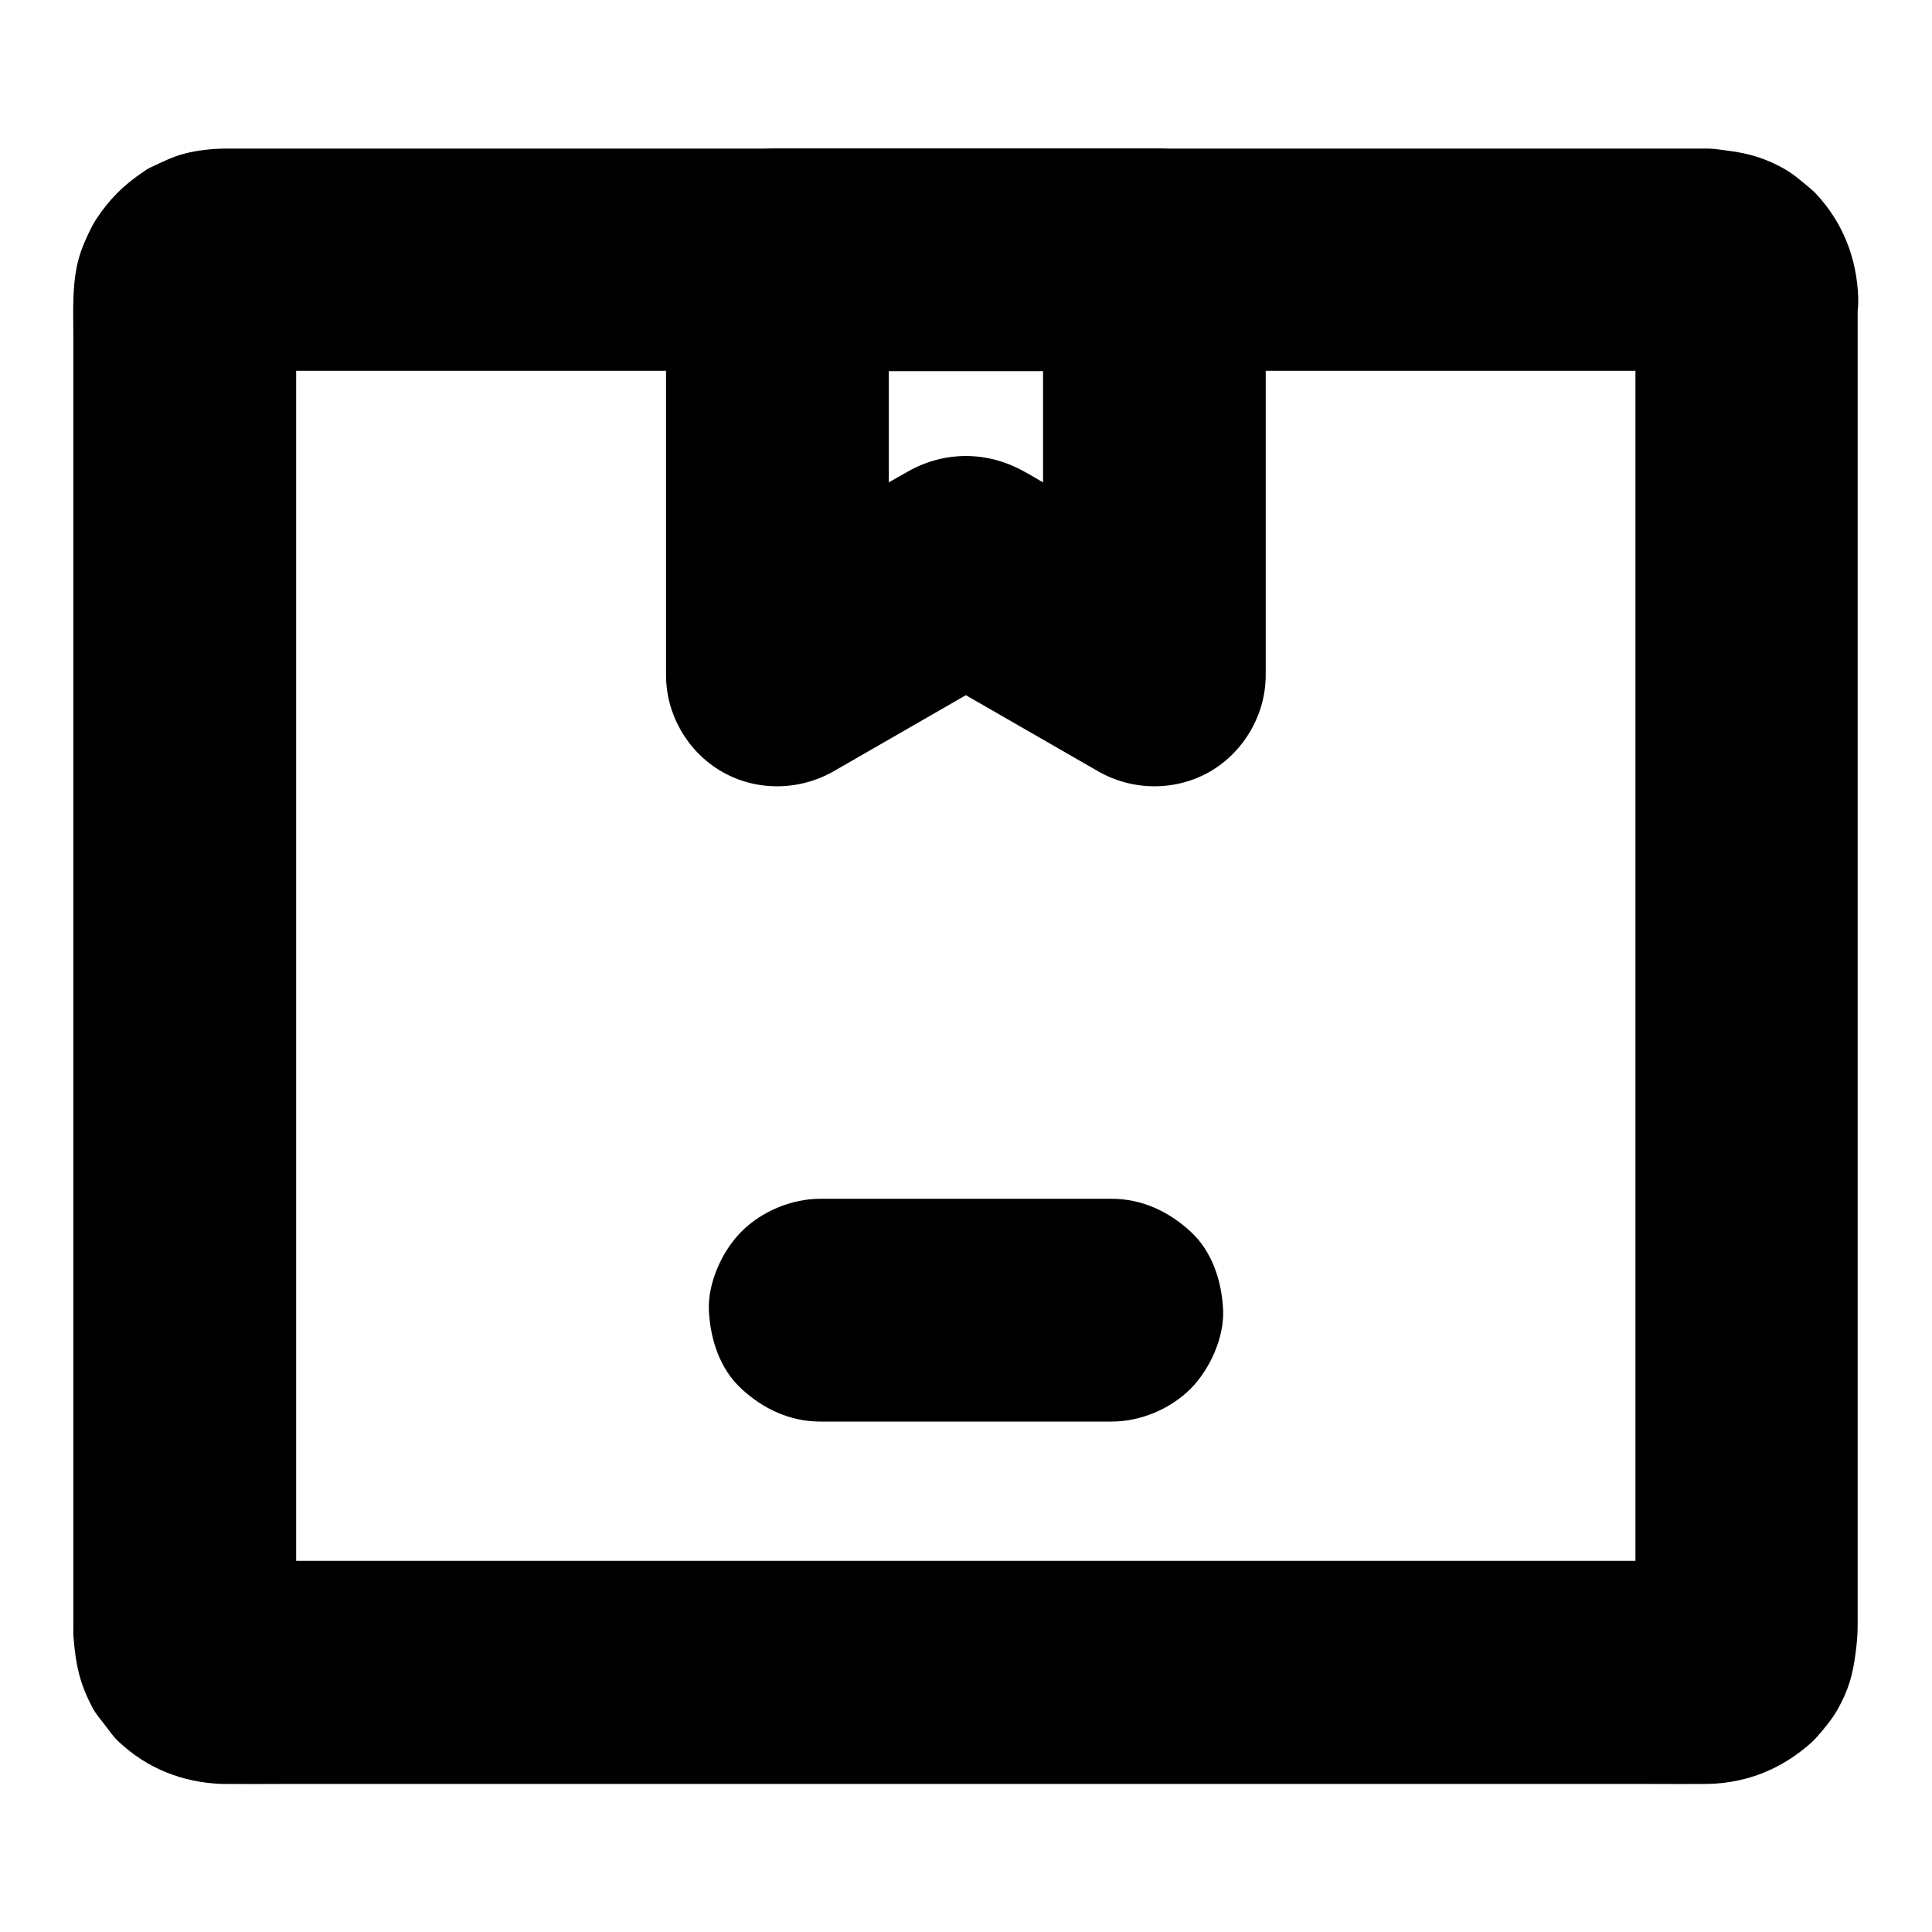
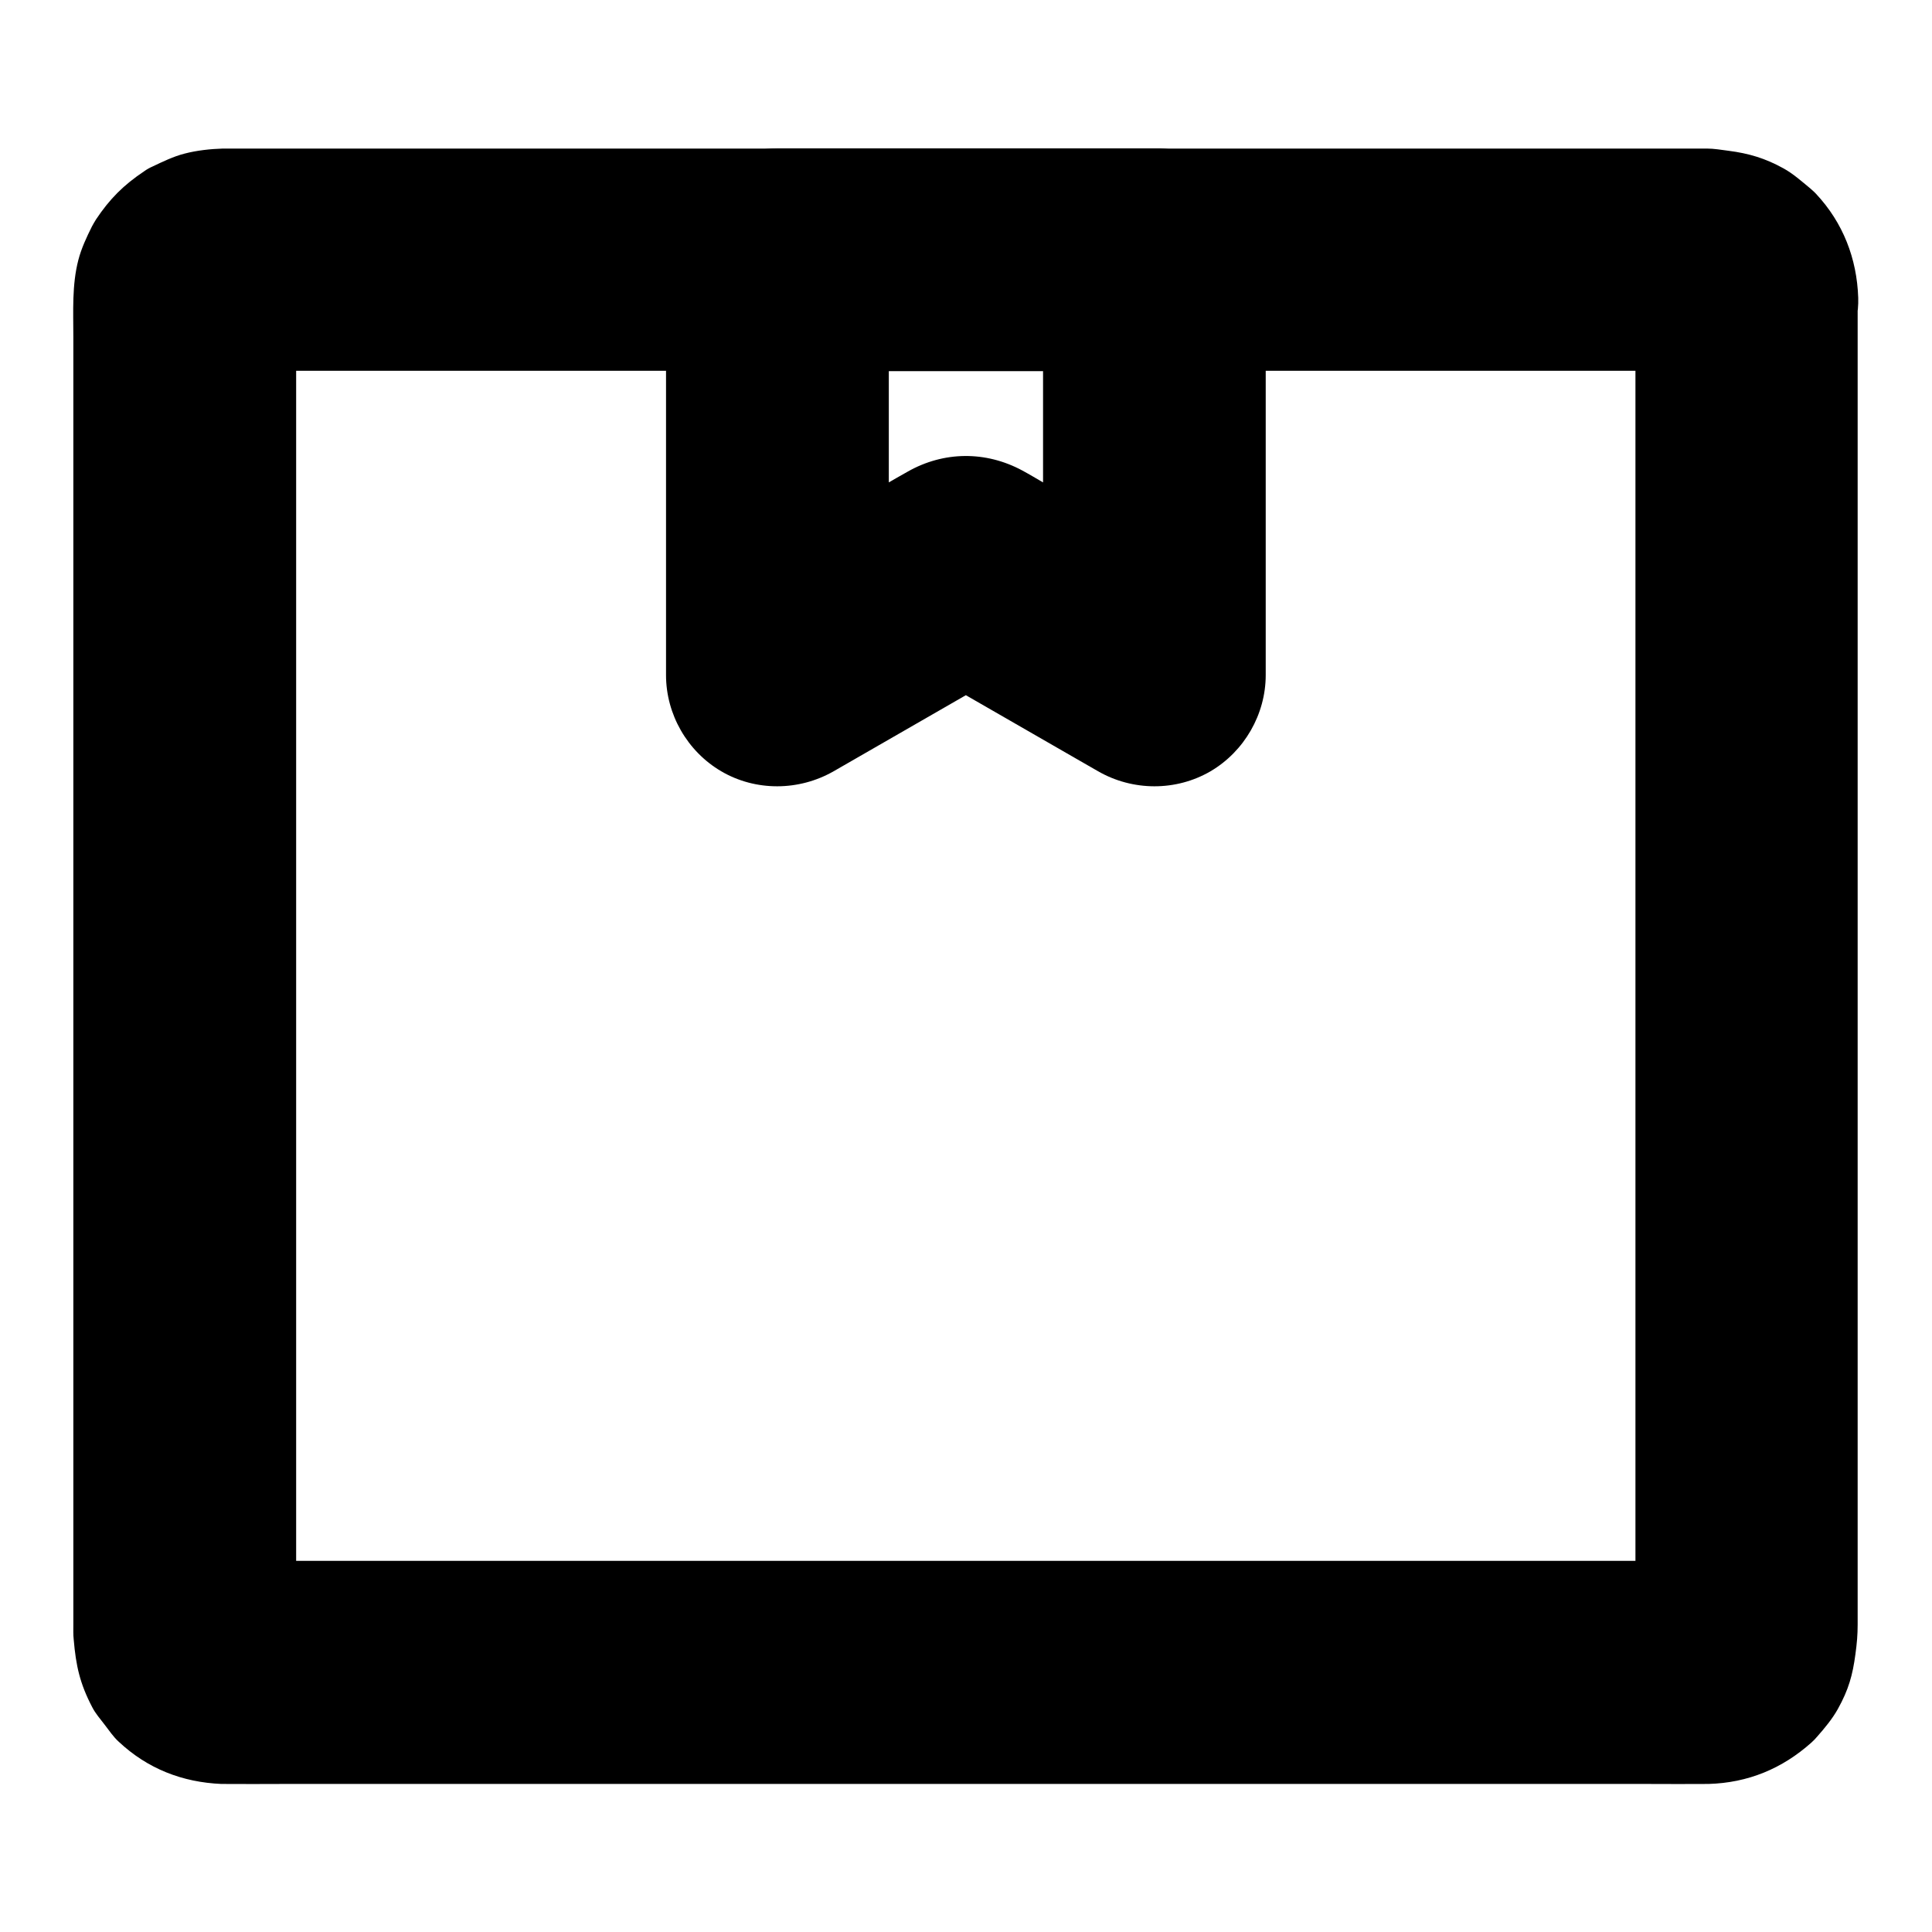
<svg xmlns="http://www.w3.org/2000/svg" fill="#000000" width="800px" height="800px" version="1.1" viewBox="144 144 512 512">
  <g>
    <path d="m577.41 222.93v9.496 25.781 38.375 46.594 50.973 51.414 48.117 40.395 28.93c0 4.527 0.051 9.004 0 13.531 0 0.641 0 1.23-0.098 1.82 0.344-2.609 0.688-5.215 1.031-7.871-0.148 0.836-0.344 1.672-0.641 2.461 0.984-2.363 1.969-4.723 2.953-7.035-0.344 0.789-0.738 1.477-1.23 2.164 1.523-1.969 3.102-3.984 4.625-5.953-0.641 0.836-1.379 1.523-2.164 2.164 1.969-1.523 3.984-3.102 5.953-4.625-0.688 0.492-1.379 0.887-2.164 1.23 2.363-0.984 4.723-1.969 7.035-2.953-0.836 0.297-1.625 0.492-2.461 0.641 2.609-0.344 5.215-0.688 7.871-1.031-3.836 0.395-7.773 0.098-11.609 0.098h-28.535-42.359-51.758-56.727-57.516-53.383-45.066-32.324c-5.066 0-10.086 0.051-15.152 0-0.641 0-1.277 0-1.918-0.098 2.609 0.344 5.215 0.688 7.871 1.031-0.836-0.148-1.672-0.344-2.461-0.641 2.363 0.984 4.723 1.969 7.035 2.953-0.789-0.344-1.477-0.738-2.164-1.23 1.969 1.523 3.984 3.102 5.953 4.625-0.836-0.641-1.523-1.379-2.164-2.164 1.523 1.969 3.102 3.984 4.625 5.953-0.492-0.688-0.887-1.379-1.23-2.164 0.984 2.363 1.969 4.723 2.953 7.035-0.297-0.836-0.492-1.625-0.641-2.461 0.344 2.609 0.688 5.215 1.031 7.871-0.344-3.492-0.098-7.035-0.098-10.527v-25.586-38.18-46.492-51.219-51.711-47.969-40.641-29.125c0-4.527-0.051-9.004 0-13.531 0-0.641 0-1.23 0.098-1.82-0.344 2.609-0.688 5.215-1.031 7.871 0.148-0.836 0.344-1.672 0.641-2.461-0.984 2.363-1.969 4.723-2.953 7.035 0.344-0.789 0.738-1.477 1.23-2.164-1.523 1.969-3.102 3.984-4.625 5.953 0.641-0.836 1.379-1.523 2.164-2.164-1.969 1.523-3.984 3.102-5.953 4.625 0.688-0.492 1.379-0.887 2.164-1.23-2.363 0.984-4.723 1.969-7.035 2.953 0.836-0.297 1.625-0.492 2.461-0.641-2.609 0.344-5.215 0.688-7.871 1.031 3.836-0.395 7.773-0.098 11.609-0.098h28.535 42.359 51.758 56.727 57.516 53.383 45.066 32.324c5.066 0 10.086-0.051 15.152 0 0.641 0 1.277 0 1.918 0.098-2.609-0.344-5.215-0.688-7.871-1.031 0.836 0.148 1.672 0.344 2.461 0.641-2.363-0.984-4.723-1.969-7.035-2.953 0.789 0.344 1.477 0.738 2.164 1.23-1.969-1.523-3.984-3.102-5.953-4.625 0.836 0.641 1.523 1.379 2.164 2.164-1.523-1.969-3.102-3.984-4.625-5.953 0.492 0.688 0.887 1.379 1.23 2.164-0.984-2.363-1.969-4.723-2.953-7.035 0.297 0.836 0.492 1.625 0.641 2.461-0.344-2.609-0.688-5.215-1.031-7.871 0.047 0.492 0.098 0.934 0.098 1.375 0.246 7.723 3.102 15.352 8.66 20.859 5.117 5.117 13.531 8.953 20.859 8.66 7.625-0.344 15.547-2.856 20.859-8.66 5.215-5.656 8.906-12.988 8.66-20.859-0.344-10.43-4.035-19.926-11.168-27.551-0.492-0.543-1.031-0.984-1.574-1.477-2.215-1.82-4.527-3.887-7.035-5.266-4.871-2.707-9.25-3.984-14.562-4.676-1.969-0.246-3.836-0.59-5.805-0.59h-4.922-23.125-37.344-47.773-54.023-56.137-54.168-47.922-37.984-23.762-5.266-0.789c-3.297 0.098-6.938 0.492-10.137 1.328-2.953 0.738-5.856 2.164-8.562 3.445-0.789 0.344-1.477 0.738-2.164 1.23-5.461 3.641-9.152 7.332-12.793 12.793-0.395 0.641-0.738 1.23-1.082 1.871-1.379 2.754-2.805 5.805-3.59 8.855-1.723 6.641-1.328 13.578-1.328 20.367v29.125 43.199 52.102 55.941 54.516 48.461 37.145 20.762c0 1.328-0.051 2.656 0.098 3.984 0.59 6.938 1.625 11.66 4.922 17.957 0.887 1.723 2.066 3 3.246 4.574 1.23 1.574 2.312 3.246 3.789 4.574 7.625 7.133 16.828 10.727 27.207 11.168h0.984c4.871 0.051 9.789 0 14.66 0h31.047 43.344 51.512 55.352 55.645 51.562 43.395 31.094c4.922 0 9.84 0.051 14.762 0h0.688c10.48-0.297 19.531-4.035 27.305-10.973 0.543-0.492 1.031-0.984 1.523-1.574 1.918-2.164 4.035-4.723 5.461-7.281 2.902-5.215 3.938-9.055 4.676-14.562 0.395-2.902 0.59-5.117 0.59-7.871v-20.664-37.098-48.461-54.465-55.941-52.102-43.246-29.176-10.383c0-7.578-3.297-15.5-8.66-20.859-5.117-5.117-13.531-8.953-20.859-8.66-7.625 0.344-15.547 2.856-20.859 8.66-5.156 5.715-8.504 12.797-8.504 20.816z" />
    <path d="m420.42 212.84v37.145 59.238 13.676c14.809-8.512 29.617-16.973 44.43-25.484-14.762-8.512-29.52-16.973-44.281-25.484-1.871-1.082-3.738-2.215-5.656-3.246-9.691-5.215-20.812-5.117-30.355 0.297-0.984 0.543-1.969 1.133-2.953 1.672-8.562 4.922-17.121 9.84-25.73 14.809-6.938 3.984-13.824 7.969-20.762 11.957 14.809 8.512 29.617 16.973 44.43 25.484v-37.145-59.238-13.676c-9.84 9.84-19.68 19.68-29.52 29.52h33.75 53.824 12.348c7.578 0 15.5-3.297 20.859-8.66 5.117-5.117 8.953-13.531 8.66-20.859-0.344-7.625-2.856-15.547-8.66-20.859-5.758-5.312-12.891-8.66-20.859-8.66h-33.75-53.824-12.348c-15.941 0-29.52 13.531-29.52 29.52v37.145 59.238 13.676c0 10.43 5.656 20.223 14.613 25.484 9.152 5.363 20.613 5.266 29.816 0 14.562-8.363 29.125-16.777 43.691-25.141 2.066-1.18 4.184-2.41 6.25-3.59h-29.816c14.562 8.363 29.125 16.777 43.691 25.141 2.066 1.18 4.184 2.41 6.25 3.59 9.152 5.266 20.613 5.363 29.816 0 8.953-5.266 14.613-15.105 14.613-25.484v-37.145-59.238-13.676c0-7.578-3.297-15.5-8.66-20.859-5.117-5.117-13.531-8.953-20.859-8.66-7.625 0.344-15.547 2.856-20.859 8.66-5.285 5.754-8.629 12.836-8.629 20.855z" />
-     <path d="m361.38 520.73h67.648 9.594c7.578 0 15.5-3.297 20.859-8.66 5.117-5.117 8.953-13.531 8.66-20.859-0.344-7.625-2.856-15.547-8.66-20.859-5.758-5.312-12.891-8.66-20.859-8.66h-67.648-9.594c-7.578 0-15.5 3.297-20.859 8.66-5.117 5.117-8.953 13.531-8.66 20.859 0.344 7.625 2.856 15.547 8.66 20.859 5.758 5.316 12.84 8.66 20.859 8.66z" />
  </g>
</svg>